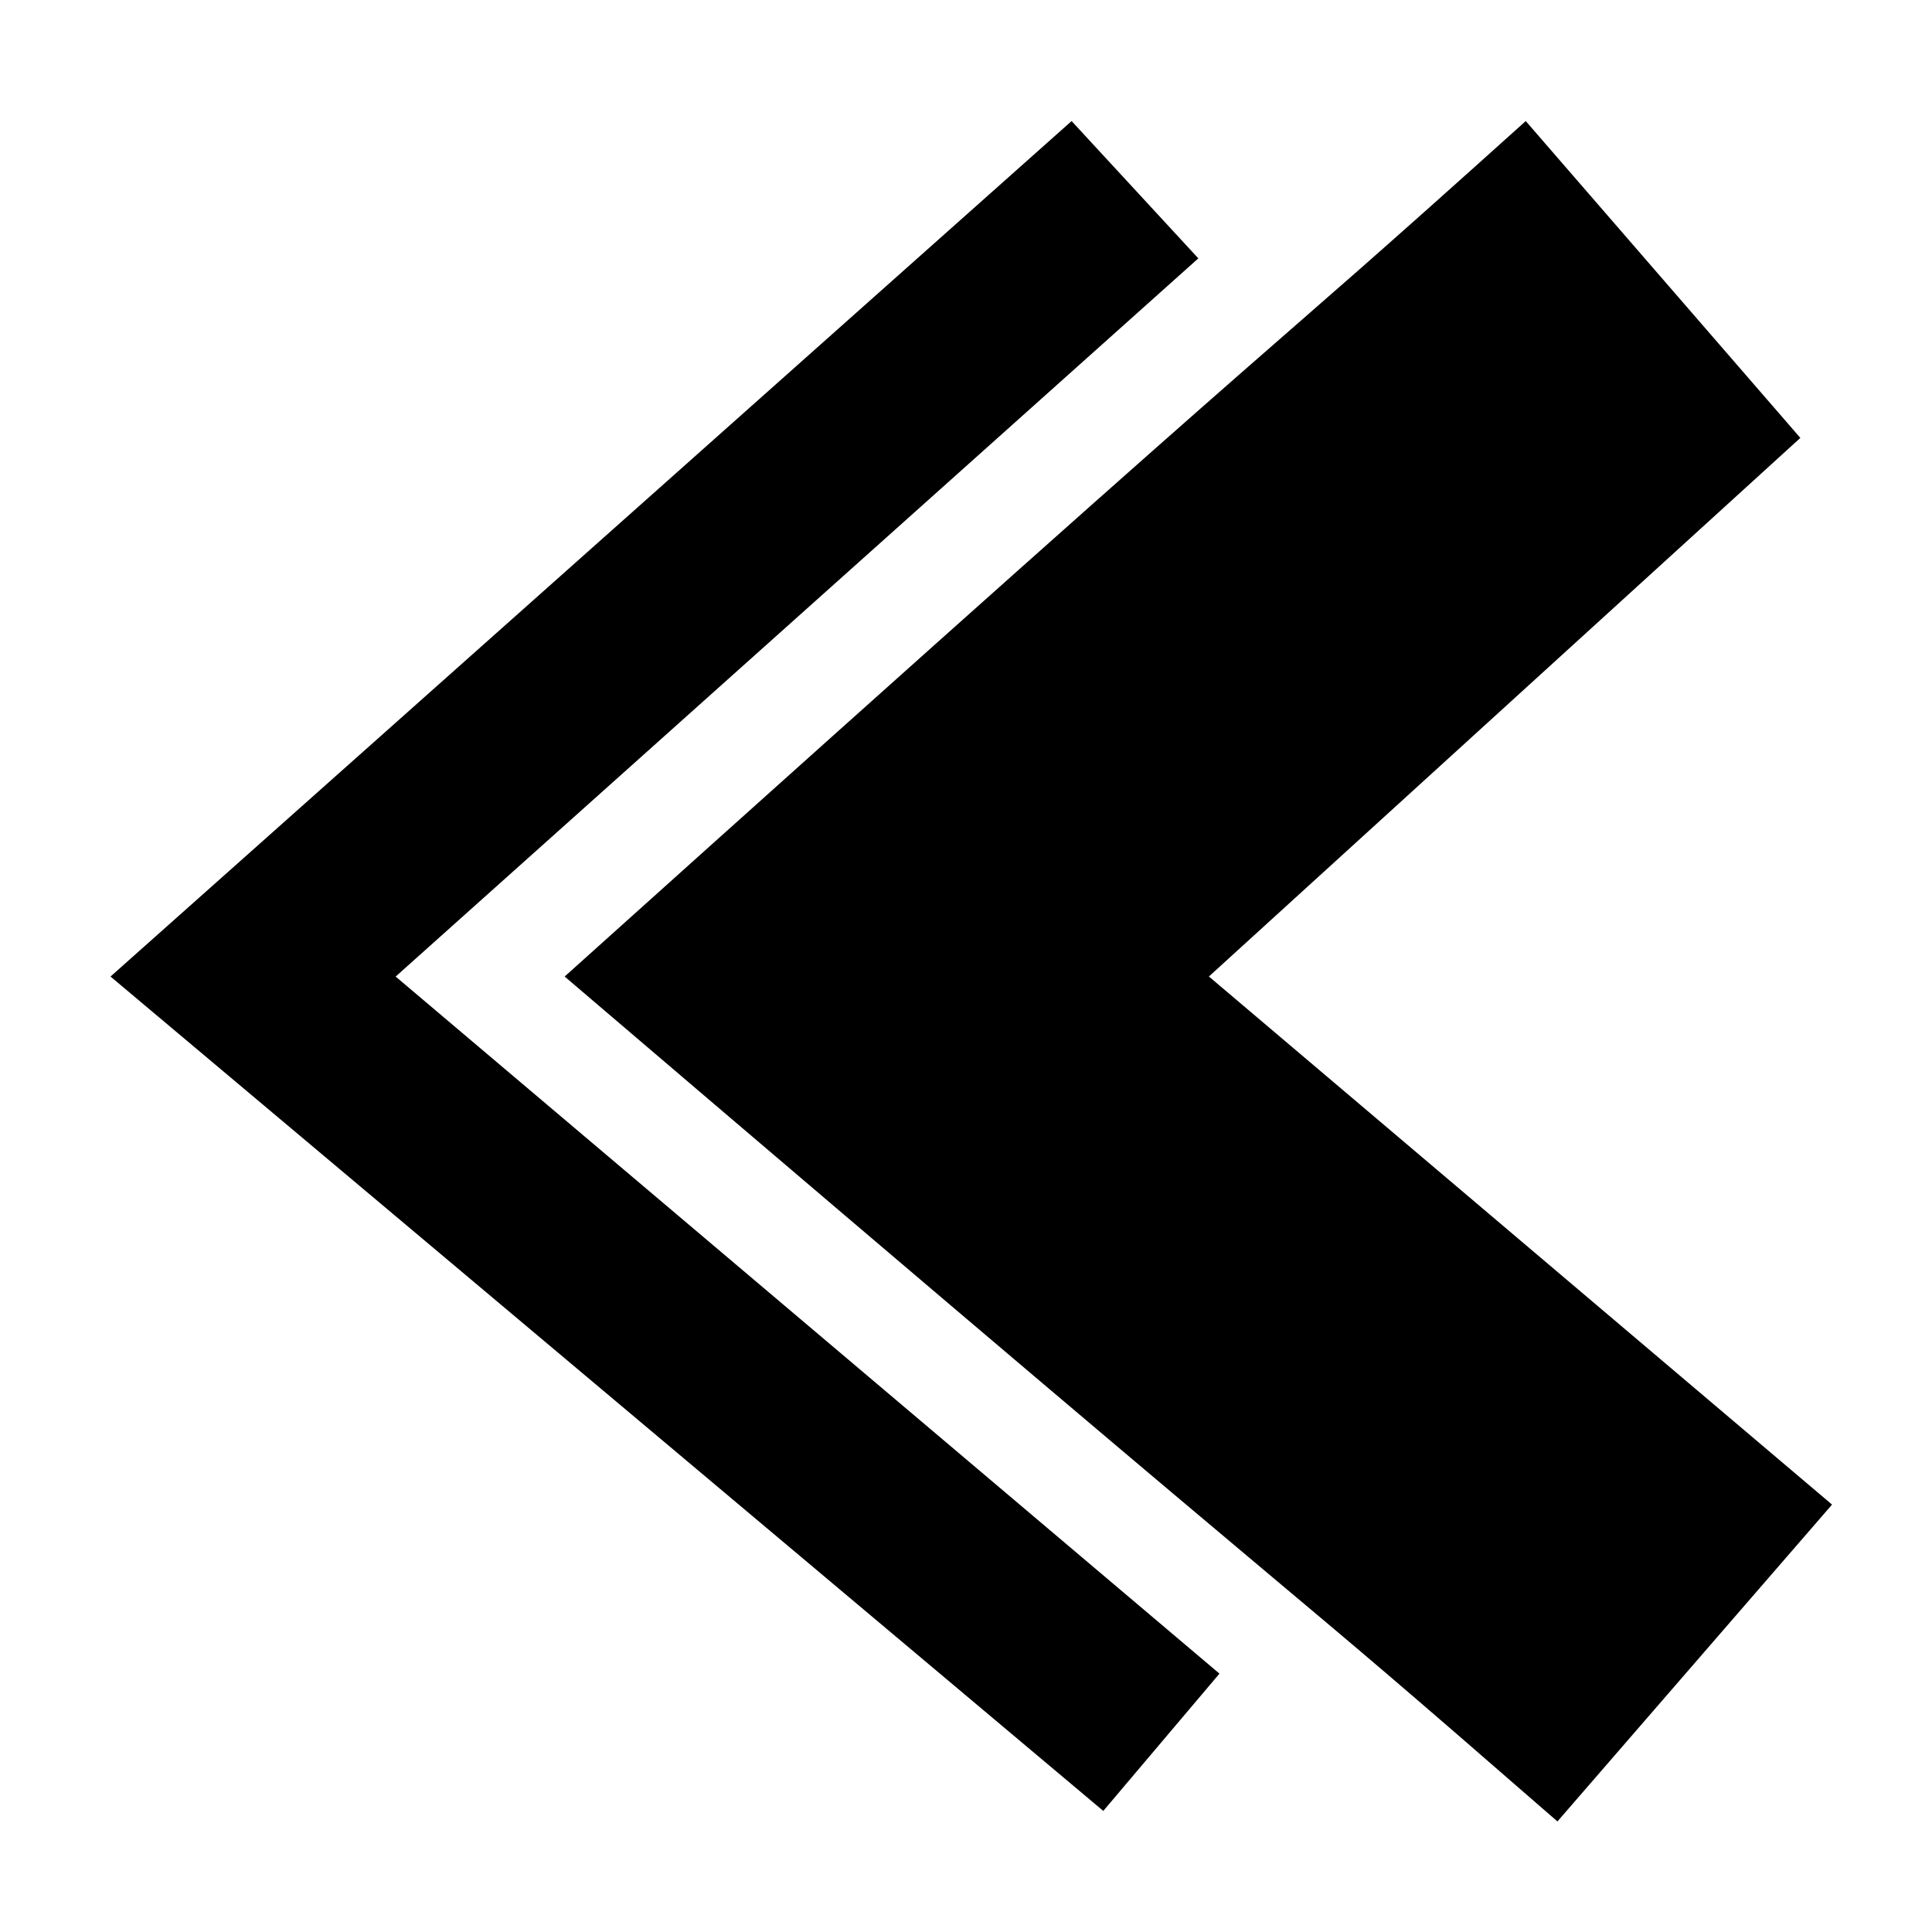
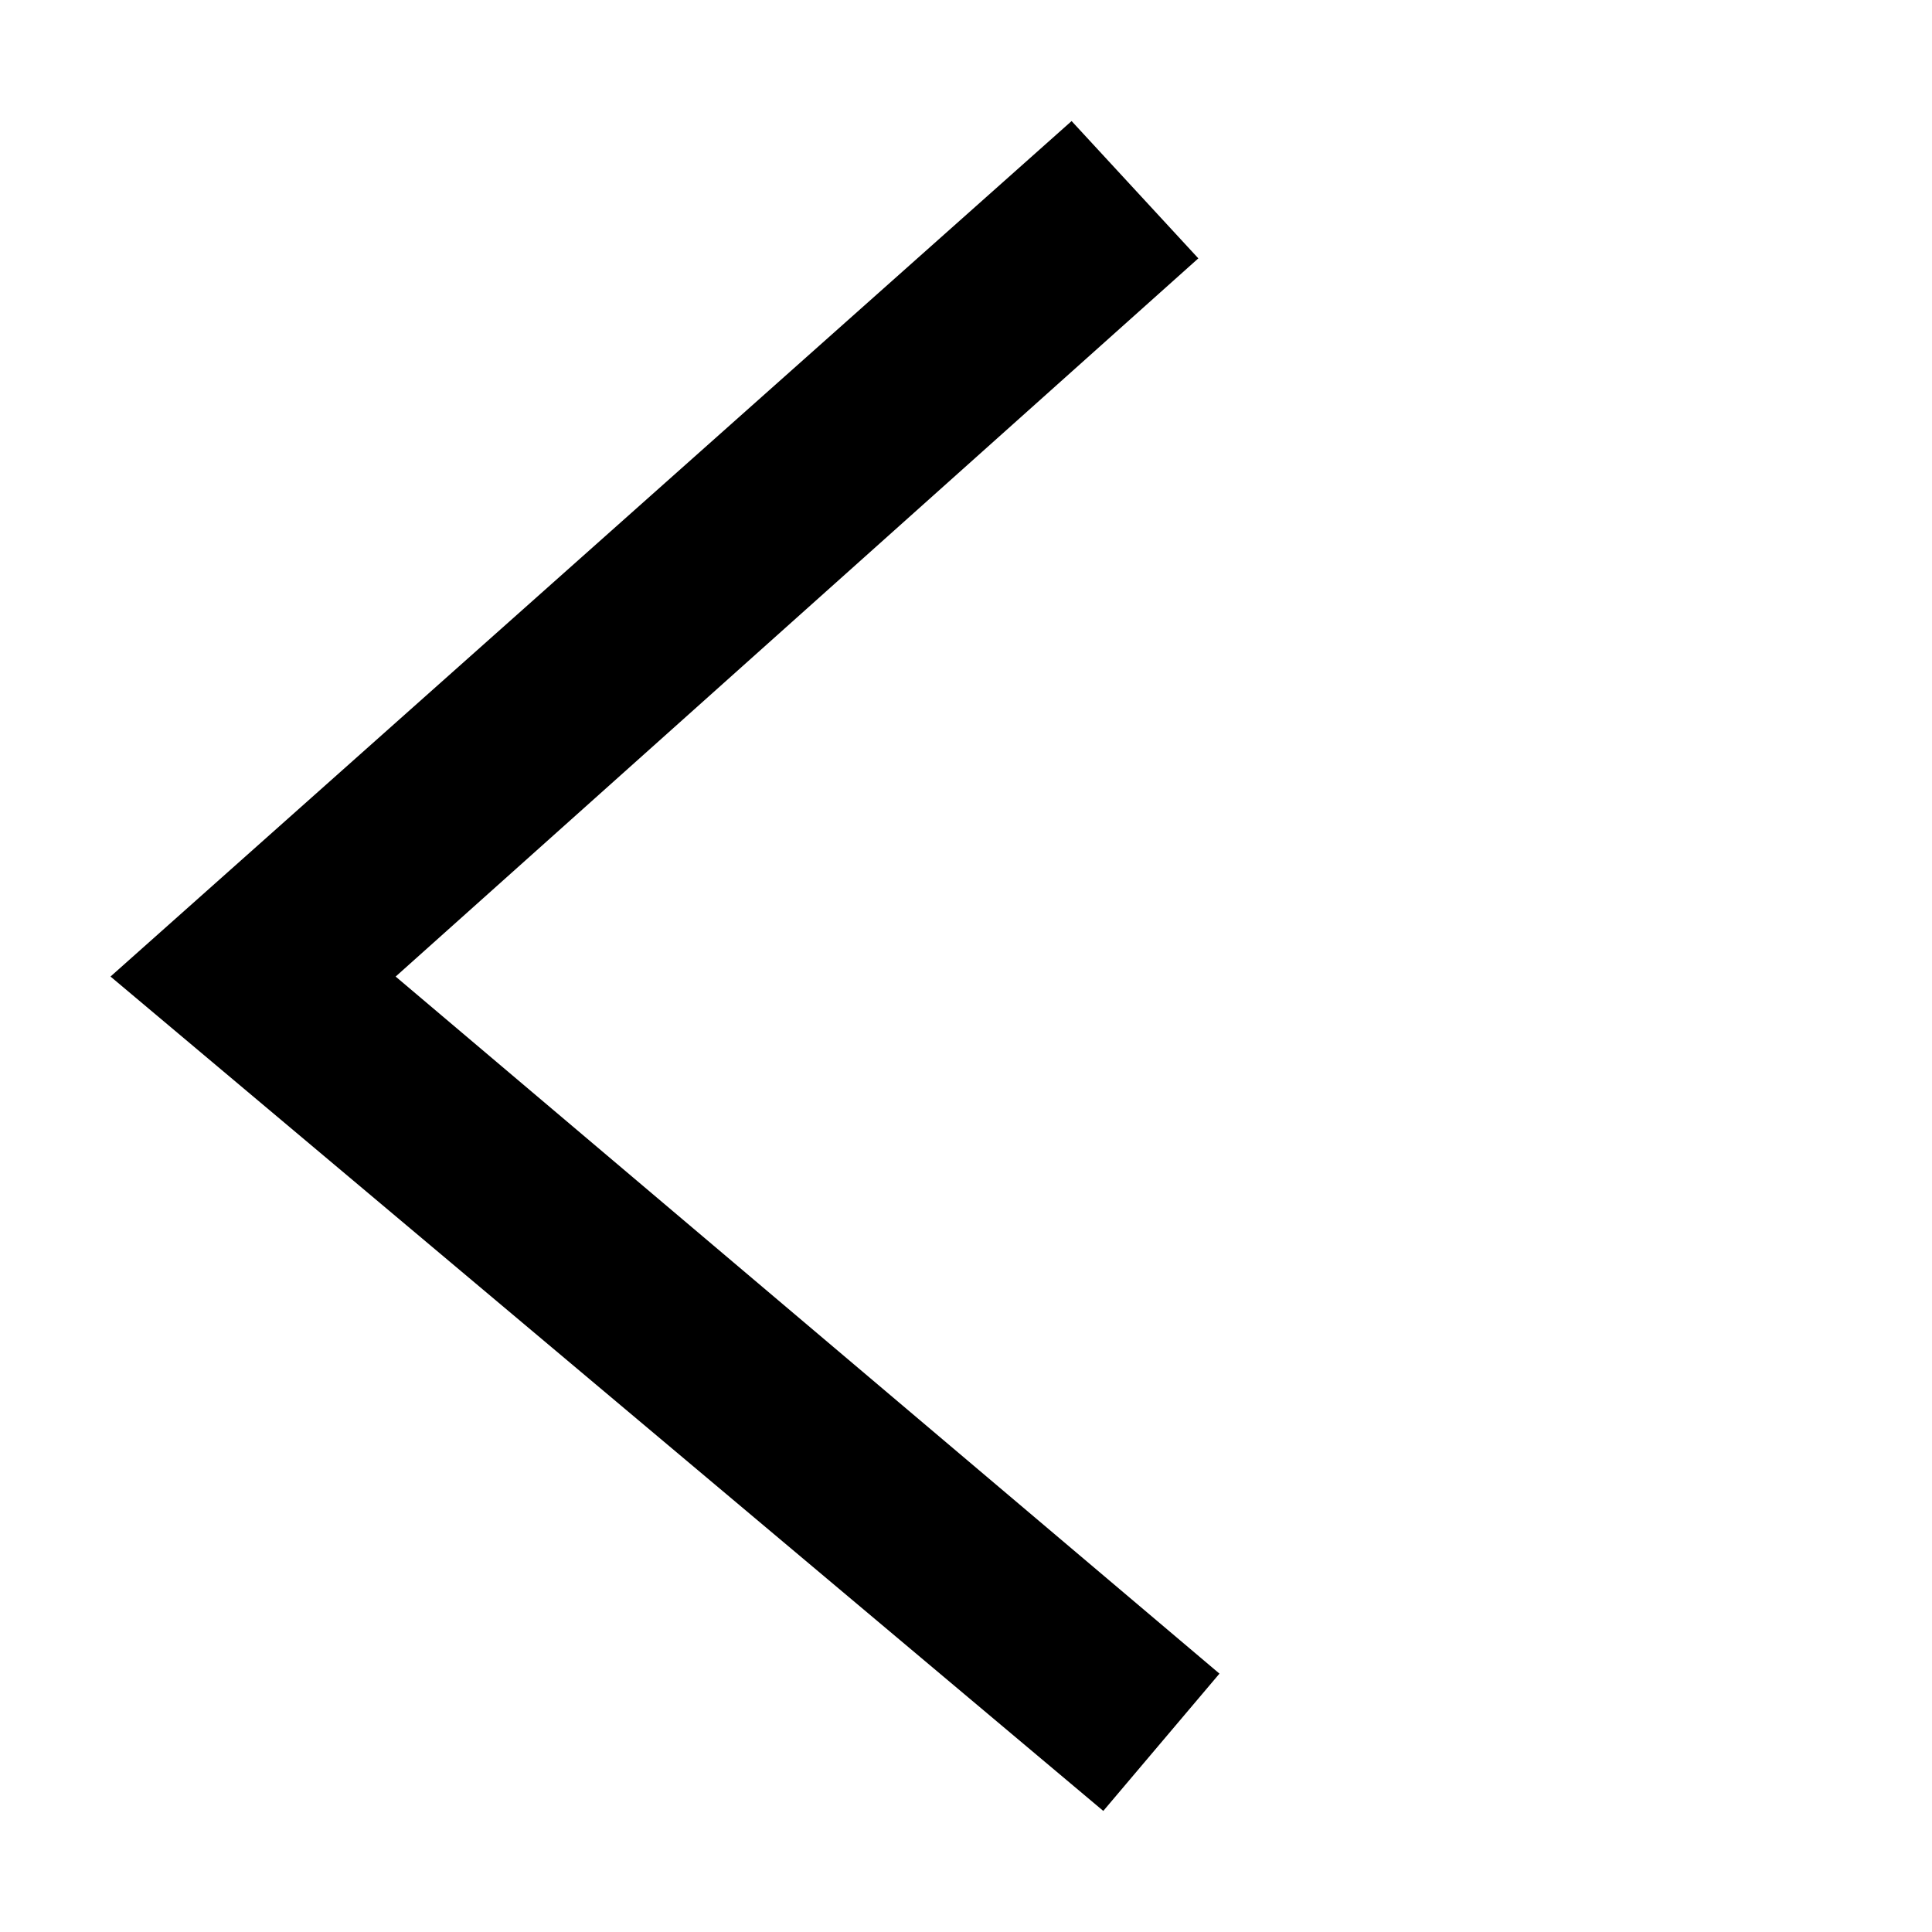
<svg xmlns="http://www.w3.org/2000/svg" fill="#000000" width="800px" height="800px" version="1.1" viewBox="144 144 512 512">
  <g>
    <path d="m467.17 587.53-218.32-184.73 212.72-190.33-33.586-36.387-254.7 226.71 263.1 221.12z" />
-     <path d="m621.11 260.05-72.773-83.969c-83.969 75.57-33.586 27.988-254.7 226.71 229.51 195.93 176.33 148.34 263.1 223.91l72.773-83.969-165.14-139.95z" />
  </g>
</svg>